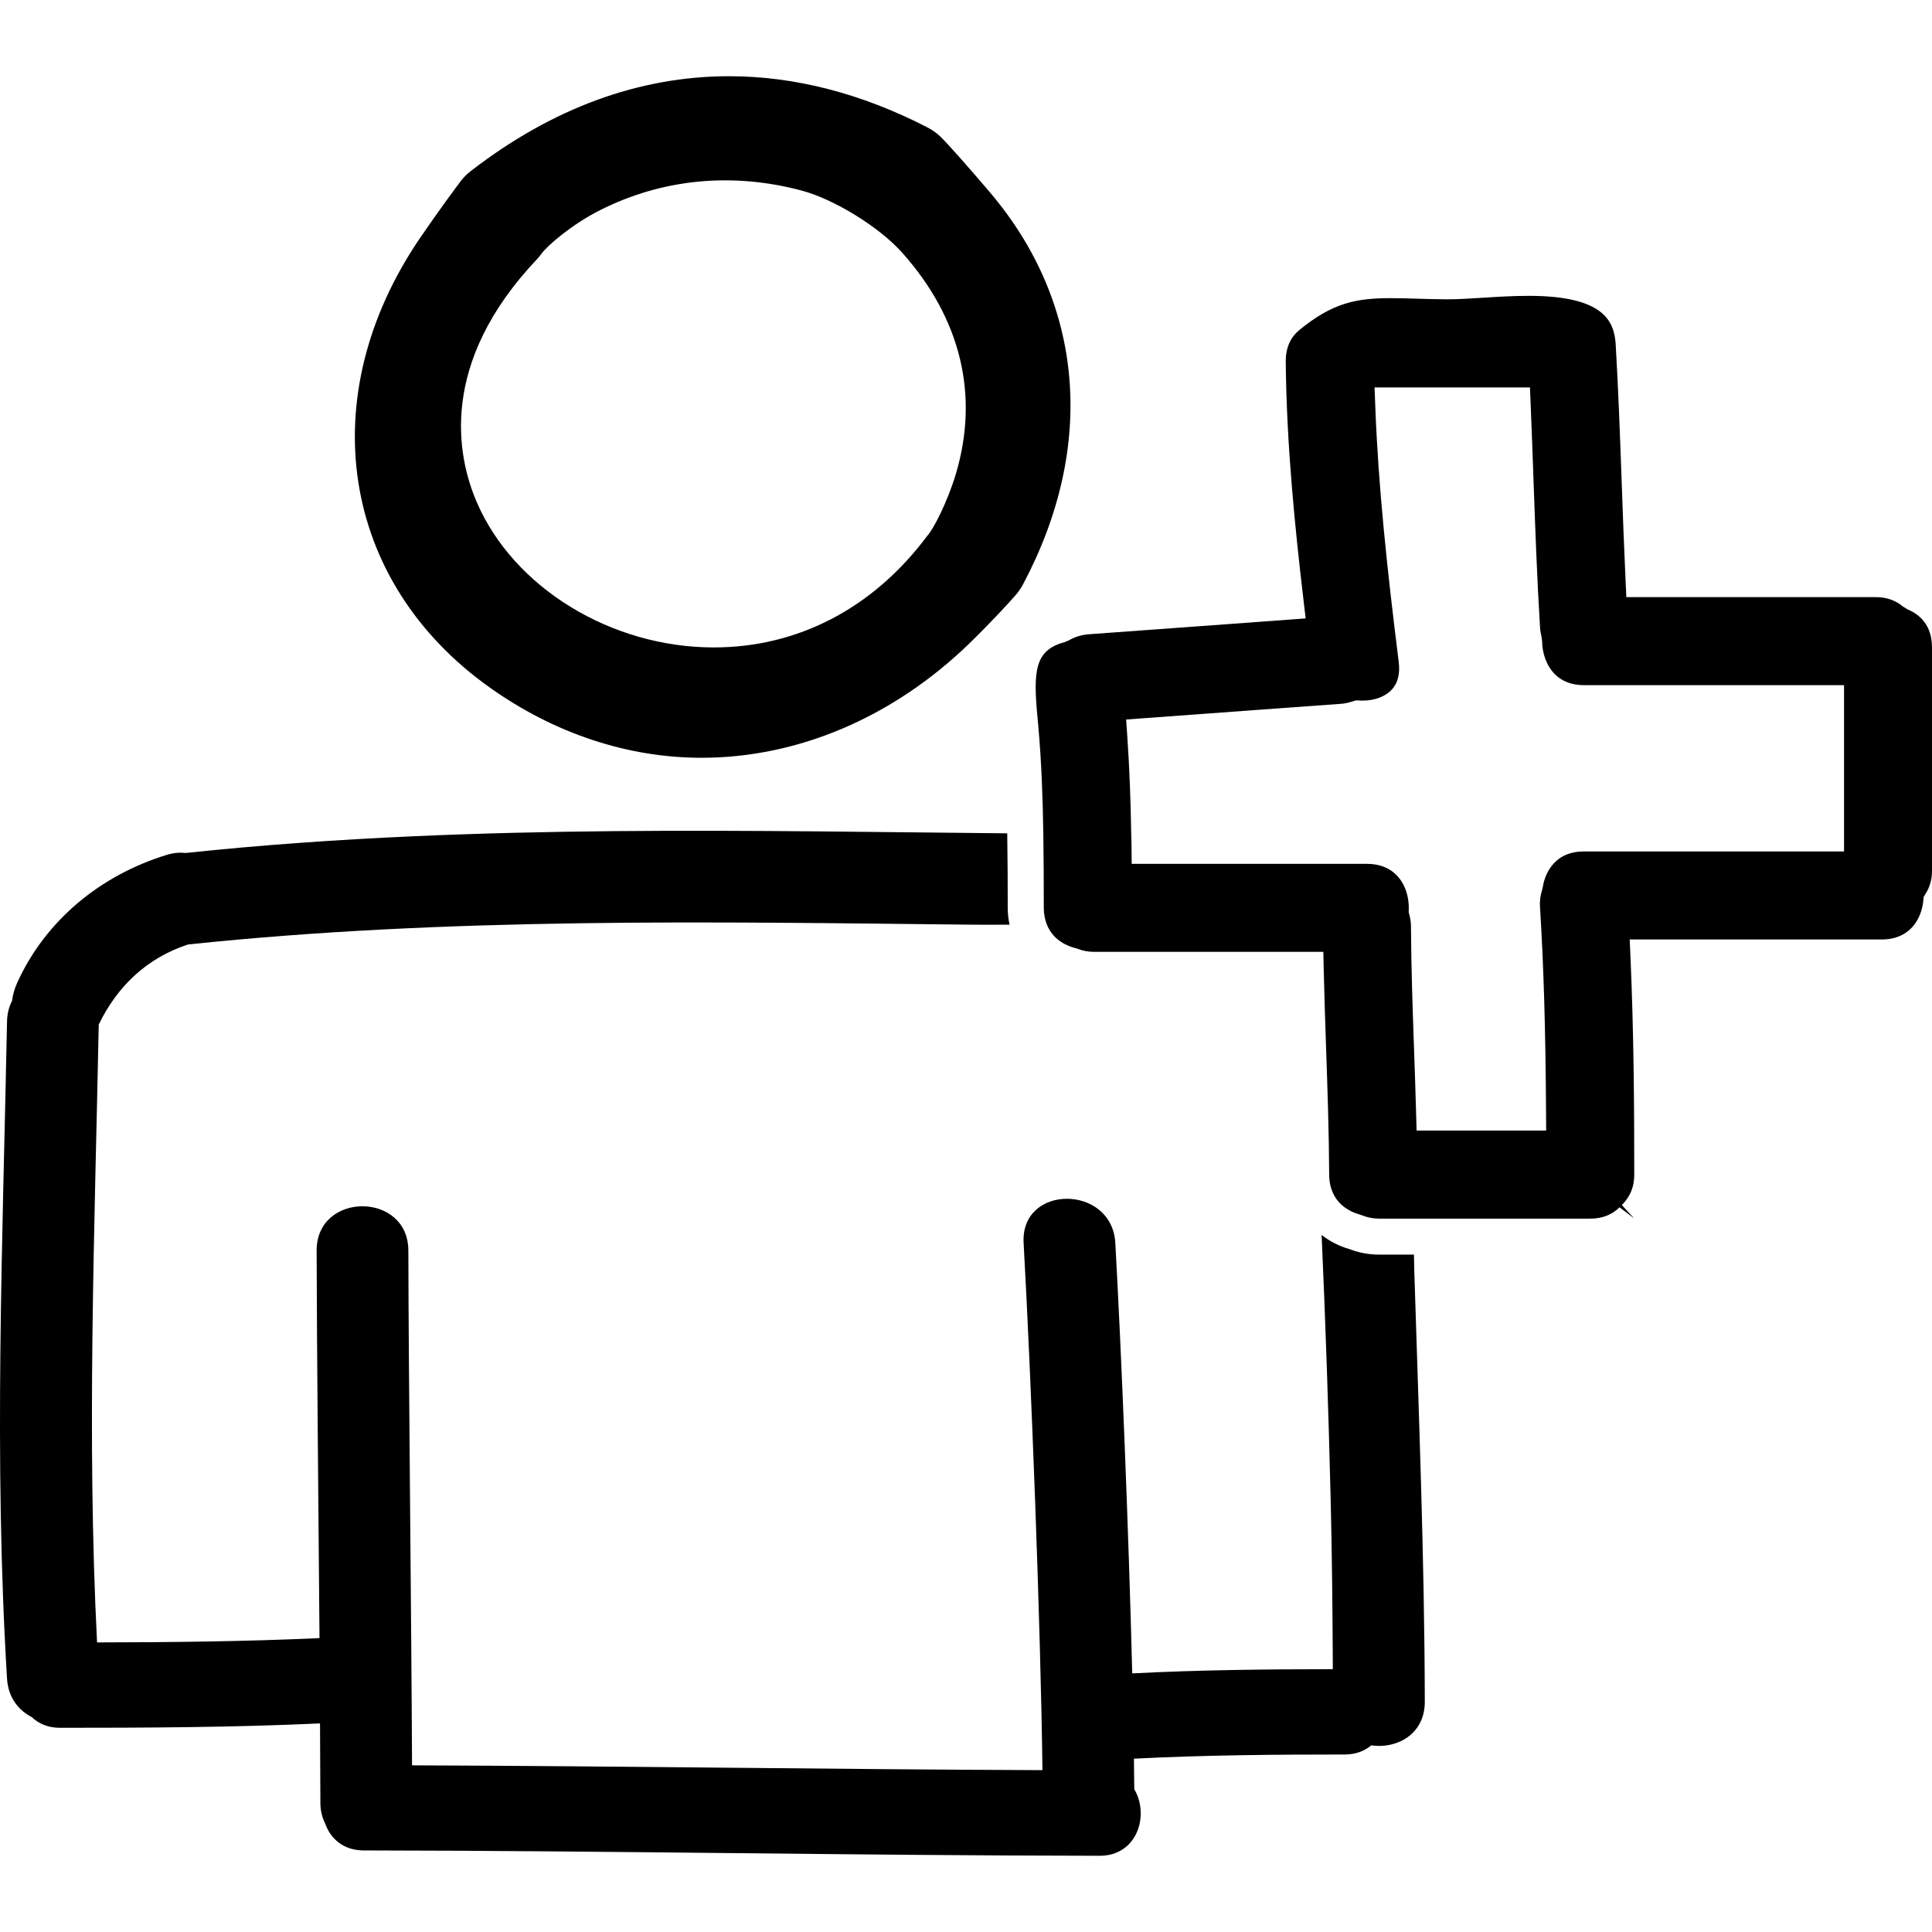
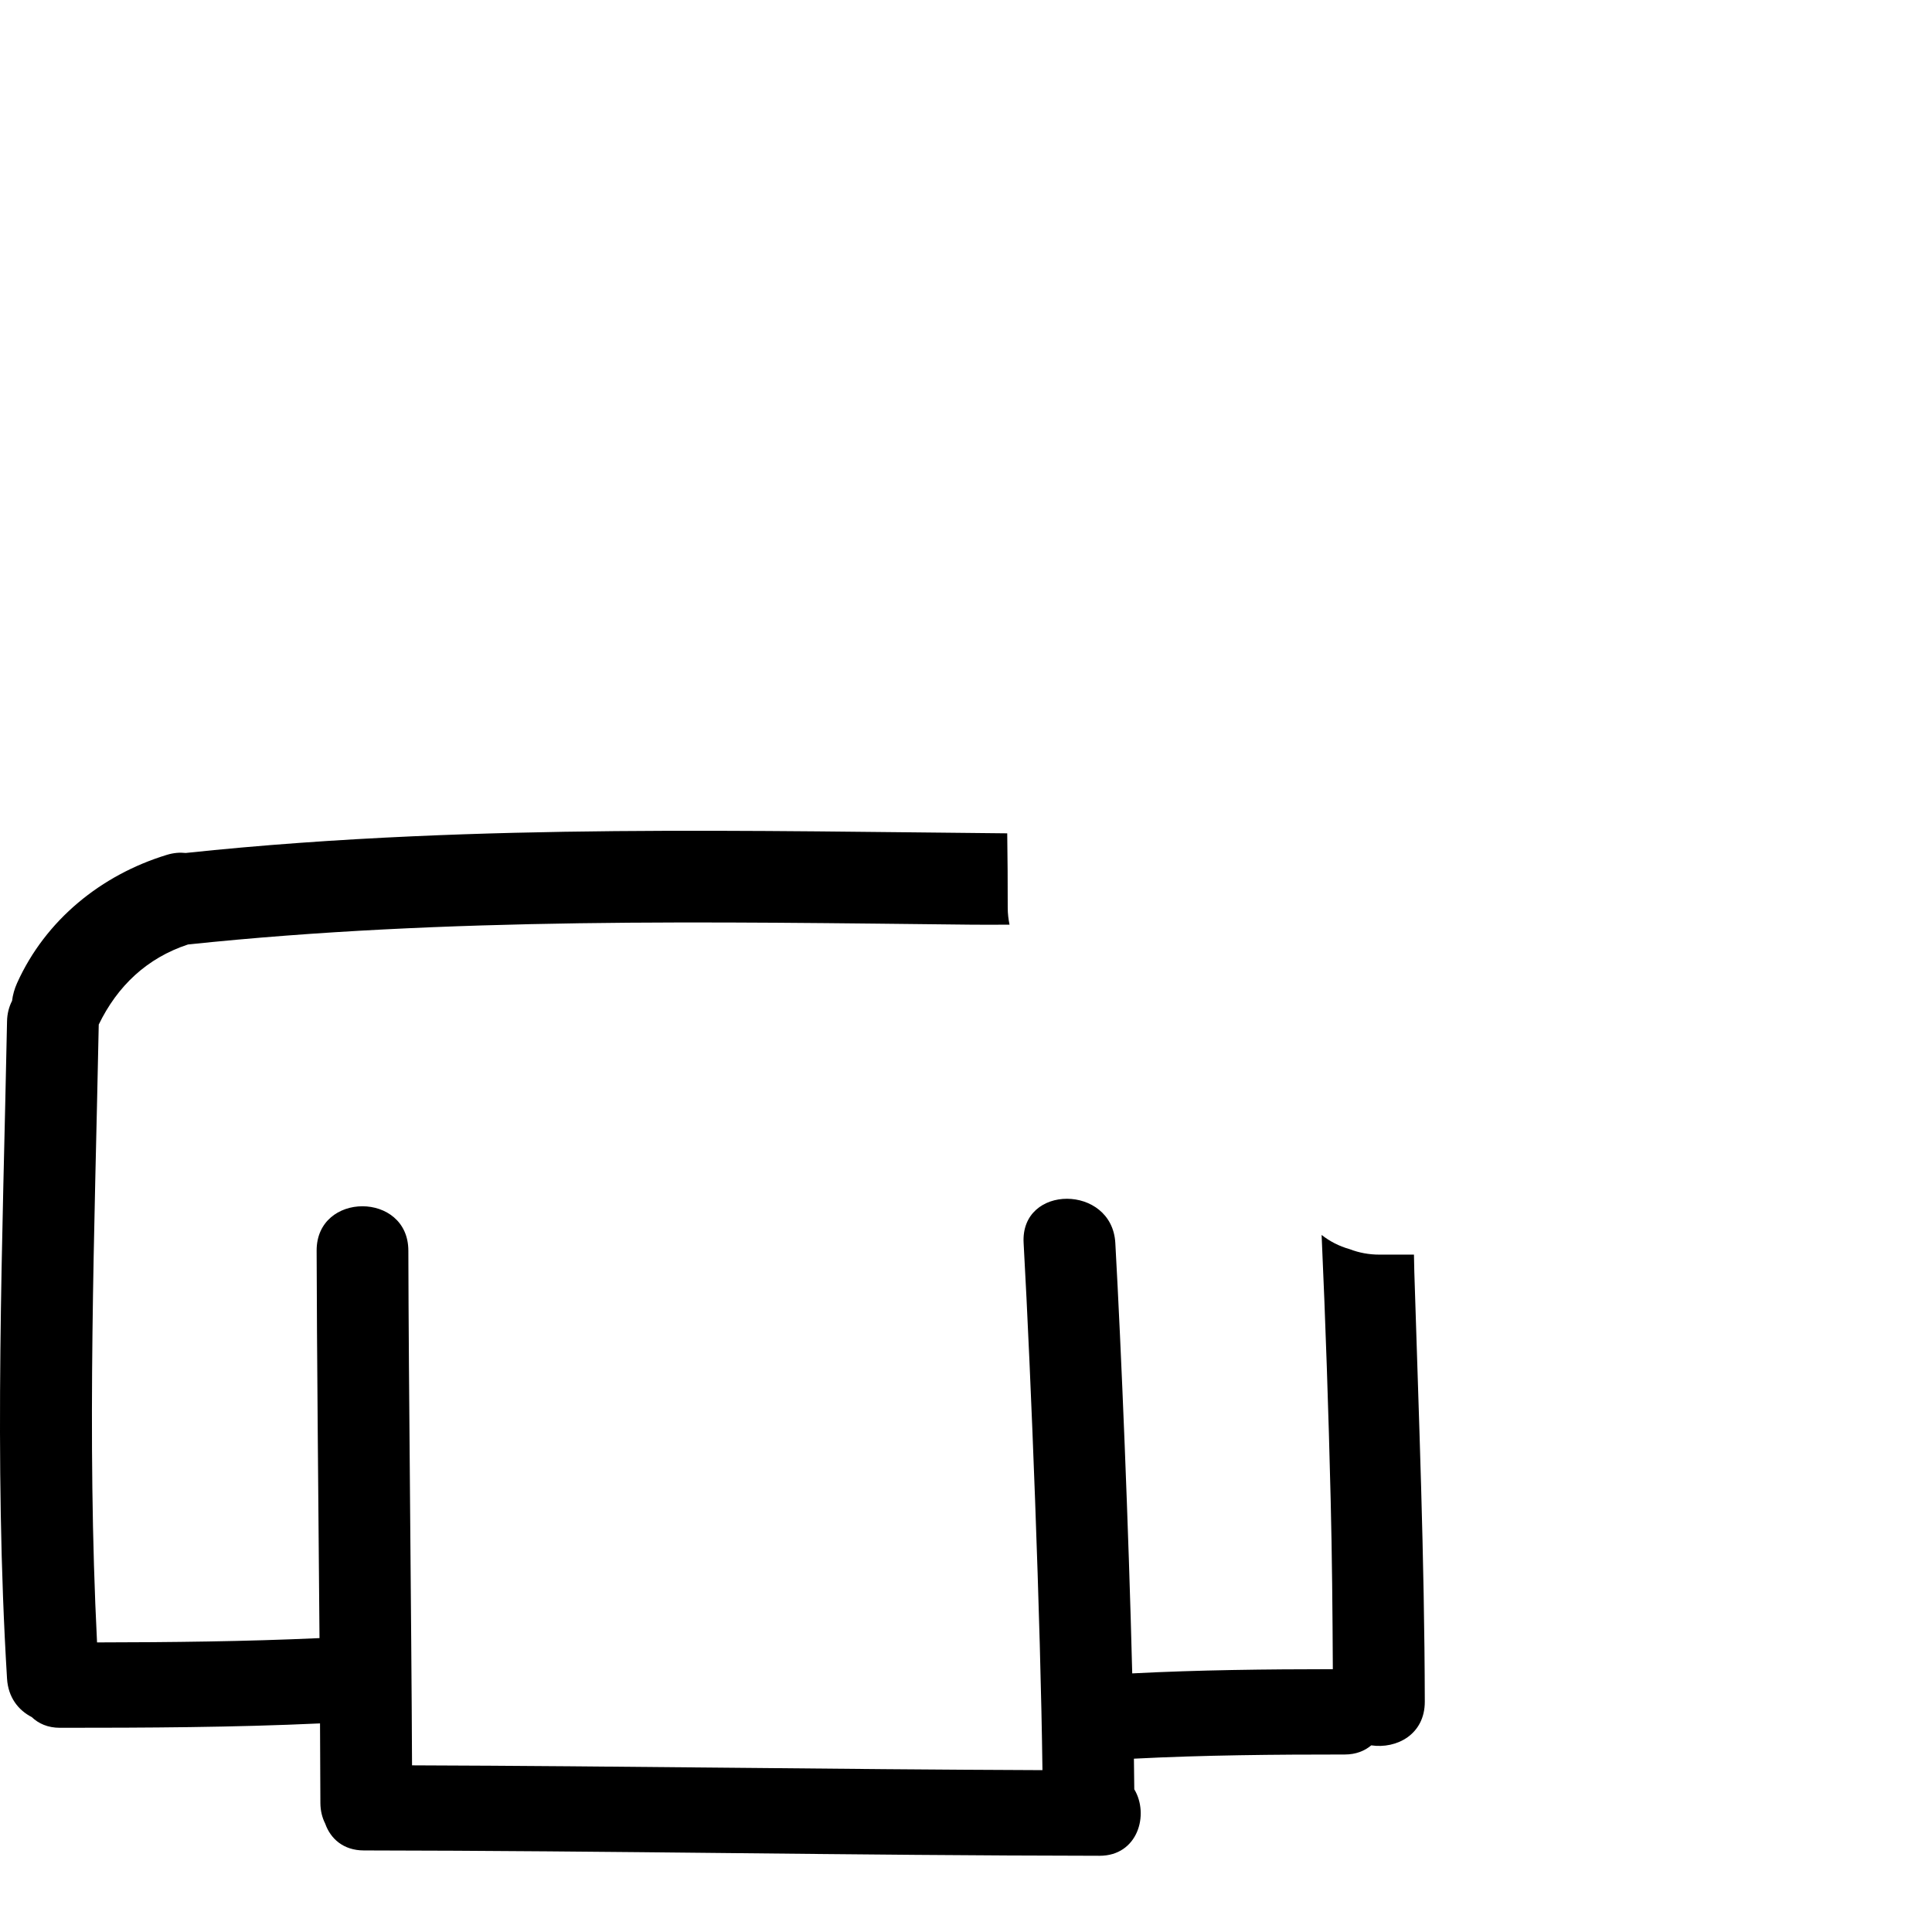
<svg xmlns="http://www.w3.org/2000/svg" fill="#000000" version="1.1" id="Capa_1" width="800px" height="800px" viewBox="0 0 474.049 474.049" xml:space="preserve">
  <g>
    <g>
-       <path d="M120.271,168.769c15.846,11.232,33.784,17.166,51.879,17.166c23.687,0,47.017-9.958,65.687-28.043    c4.981-4.827,10.191-10.469,11.593-12.132c0.604-0.729,1.163-1.566,1.646-2.485c17.936-33.878,14.935-68.918-8.231-96.146    c-5.482-6.441-10.354-11.918-12.121-13.629c-0.899-0.869-2.001-1.638-3.28-2.298c-16.125-8.292-32.454-12.5-48.53-12.5    c-22.1,0-43.439,7.836-63.414,23.285c-0.904,0.701-1.673,1.46-2.288,2.247c-1.439,1.856-6.063,8.173-10.143,14.157    C76.494,97.375,83.573,142.759,120.271,168.769z M131.771,63.581c0.414-0.437,0.774-0.883,1.102-1.34    c1.399-1.94,7.409-7.181,14.409-10.697c15.287-7.686,32.39-9.328,49.434-4.783c7.993,2.133,19.038,8.955,24.621,15.208    c14.432,16.161,18.986,34.975,13.177,54.398c-2.039,6.81-5.547,13.586-6.972,15.079c-13.228,17.768-31.755,27.413-52.404,27.413    c-25.21,0-49.13-14.665-58.166-35.667C112.114,111.903,107.574,89.139,131.771,63.581z" />
      <path d="M346.938,307.842h-8.501c-2.514,0-4.961-0.447-7.276-1.341c-2.636-0.736-4.921-1.95-6.881-3.488    c0.975,21.606,1.69,43.218,2.219,64.84c0.346,13.894,0.462,27.803,0.533,41.706c-16.417,0.015-32.824,0.188-49.221,1.035    c-0.884-35.154-2.676-79.236-4.148-105.606c-0.803-14.427-23.313-14.503-22.501,0c1.828,32.773,4.164,93.019,4.621,129.347    c-51.564-0.193-103.121-1.006-154.683-1.178c-0.16-36.191-0.84-94.44-0.904-126.295c-0.025-14.513-22.531-14.513-22.506,0    c0.048,23.709,0.437,62.078,0.704,95.075c-18.185,0.833-36.384,1.025-54.583,1.056c-2.546-50.525-0.586-101.031,0.417-151.603    c4.58-9.45,11.824-16.328,21.896-19.646c31.907-3.362,63.99-4.74,96.062-5.21c32.192-0.468,64.389,0.018,96.575,0.355    c2.981,0.03,5.962-0.005,8.942-0.005c-0.264-1.32-0.441-2.684-0.441-4.118c0-6.023-0.025-12.142-0.122-18.293    c-15.508-0.145-31.014-0.343-46.524-0.48c-33.134-0.29-66.288-0.279-99.394,1.208c-18.586,0.835-37.153,2.125-55.655,4.09    c-1.419-0.16-2.963-0.045-4.634,0.464c-16.087,4.913-29.742,15.958-36.731,31.428c-0.645,1.427-1.062,2.91-1.242,4.388    c-0.733,1.427-1.196,3.093-1.234,5.042c-1.056,53.786-3.291,107.511,0,161.276c0.282,4.627,2.808,7.76,6.058,9.425    c1.663,1.585,3.94,2.631,6.911,2.631c21.287,0,42.566-0.092,63.828-1.076c0.048,7.14,0.079,13.766,0.089,19.479    c0.005,1.991,0.457,3.672,1.186,5.119c1.28,3.65,4.431,6.565,9.463,6.57c60.179,0.071,120.351,1.239,180.532,1.311    c9.41,0.01,12.238-10.146,8.521-16.315c-0.021-2.377-0.051-4.9-0.087-7.511c17.235-0.884,34.479-1.025,51.74-1.025    c2.727,0,4.874-0.884,6.494-2.245c6.19,0.925,13.157-2.646,13.137-10.725c-0.071-35.221-1.482-70.324-2.574-105.515    C347.003,310.615,346.973,309.233,346.938,307.842z" />
-       <path d="M468.057,149.521l-1.178-0.719c-1.777-1.519-4.021-2.288-6.678-2.288h-61.148l-0.198-4.212    c-0.371-7.962-0.66-15.922-0.944-23.889c-0.401-11.121-0.812-22.623-1.473-33.901c-0.341-5.893-3.153-11.92-21.389-11.92    c-3.859,0-7.86,0.251-11.385,0.475c-3.164,0.198-6.068,0.378-8.485,0.378c-2.98-0.02-5.418-0.094-7.714-0.16    c-2.224-0.069-4.311-0.129-6.291-0.129c-8.501,0-14.3,1.211-22.358,7.825c-2.25,1.841-3.367,4.466-3.336,7.794    c0.192,20.548,2.305,41.048,4.347,58.379l0.538,4.585l-18.682,1.374c-11.481,0.845-22.968,1.688-34.449,2.511    c-1.828,0.129-3.453,0.625-4.972,1.503l-1.071,0.442c-7.394,1.98-7.693,7.226-6.602,18.715l0.198,2.12    c0.771,8.742,1.071,17.44,1.208,26.04c0.092,6.165,0.117,12.289,0.117,18.312c0,1.627,0.305,2.963,0.762,4.113    c1.554,3.93,5.175,5.319,6.973,5.761l0.533,0.165c1.335,0.511,2.66,0.759,4.057,0.759h43.143H324.7l0.097,4.324    c0.147,6.424,0.366,12.857,0.584,19.286c0.346,10.146,0.701,20.652,0.757,31.021c0.03,7.073,5.302,9.237,7.566,9.841l0.492,0.173    c1.355,0.544,2.747,0.812,4.24,0.812h8.277h43.478c2.935,0,5.353-0.939,7.186-2.777l3.579,2.701l0,0l-3.011-3.25    c2.117-2.122,3.047-4.54,3.047-7.475c0-16.737-0.112-34.743-0.914-53.08l-0.203-4.613h61.85c6.794,0,9.714-4.883,10.182-9.458    l0.106-1.003l0.528-0.863c1.016-1.643,1.508-3.468,1.508-5.57v-54.789C474.049,153.197,470.789,150.653,468.057,149.521z     M452.452,208.918h-63.784c-8.165,0-9.826,6.759-10.141,8.833l-0.163,0.704c-0.426,1.305-0.589,2.625-0.502,4.034    c0.908,14.498,1.365,30.064,1.487,50.478l0.025,4.438h-31.793l-0.117-4.296c-0.142-5.099-0.314-10.197-0.492-15.295    c-0.351-9.974-0.706-20.282-0.767-30.463c0-0.937-0.127-1.866-0.406-2.933l-0.152-0.609l0.021-0.627    c0.102-3.298-0.98-6.371-2.971-8.419c-1.798-1.856-4.256-2.803-7.292-2.803h-15.438h-42.289l-0.041-4.377    c-0.01-1.181-0.061-2.315-0.086-3.486c-0.132-7.959-0.427-15.759-0.935-23.158l-0.3-4.395l19.805-1.45    c10.958-0.807,21.916-1.617,32.88-2.396c0.929-0.068,1.854-0.262,2.92-0.604l0.776-0.244l1.549,0.061    c3.088,0,5.764-1.019,7.343-2.808c1.422-1.612,1.96-3.852,1.61-6.67c-2.905-23.3-4.997-42.899-5.754-62.79l-0.173-4.585h38.126    l0.178,4.232c0.259,6.108,0.472,12.225,0.69,18.339c0.427,11.934,0.863,24.273,1.609,36.369c0.056,0.82,0.203,1.587,0.381,2.313    l0.132,1.051c0.016,3.994,2.199,10.753,10.293,10.753h63.785v40.804H452.452z" />
    </g>
  </g>
</svg>